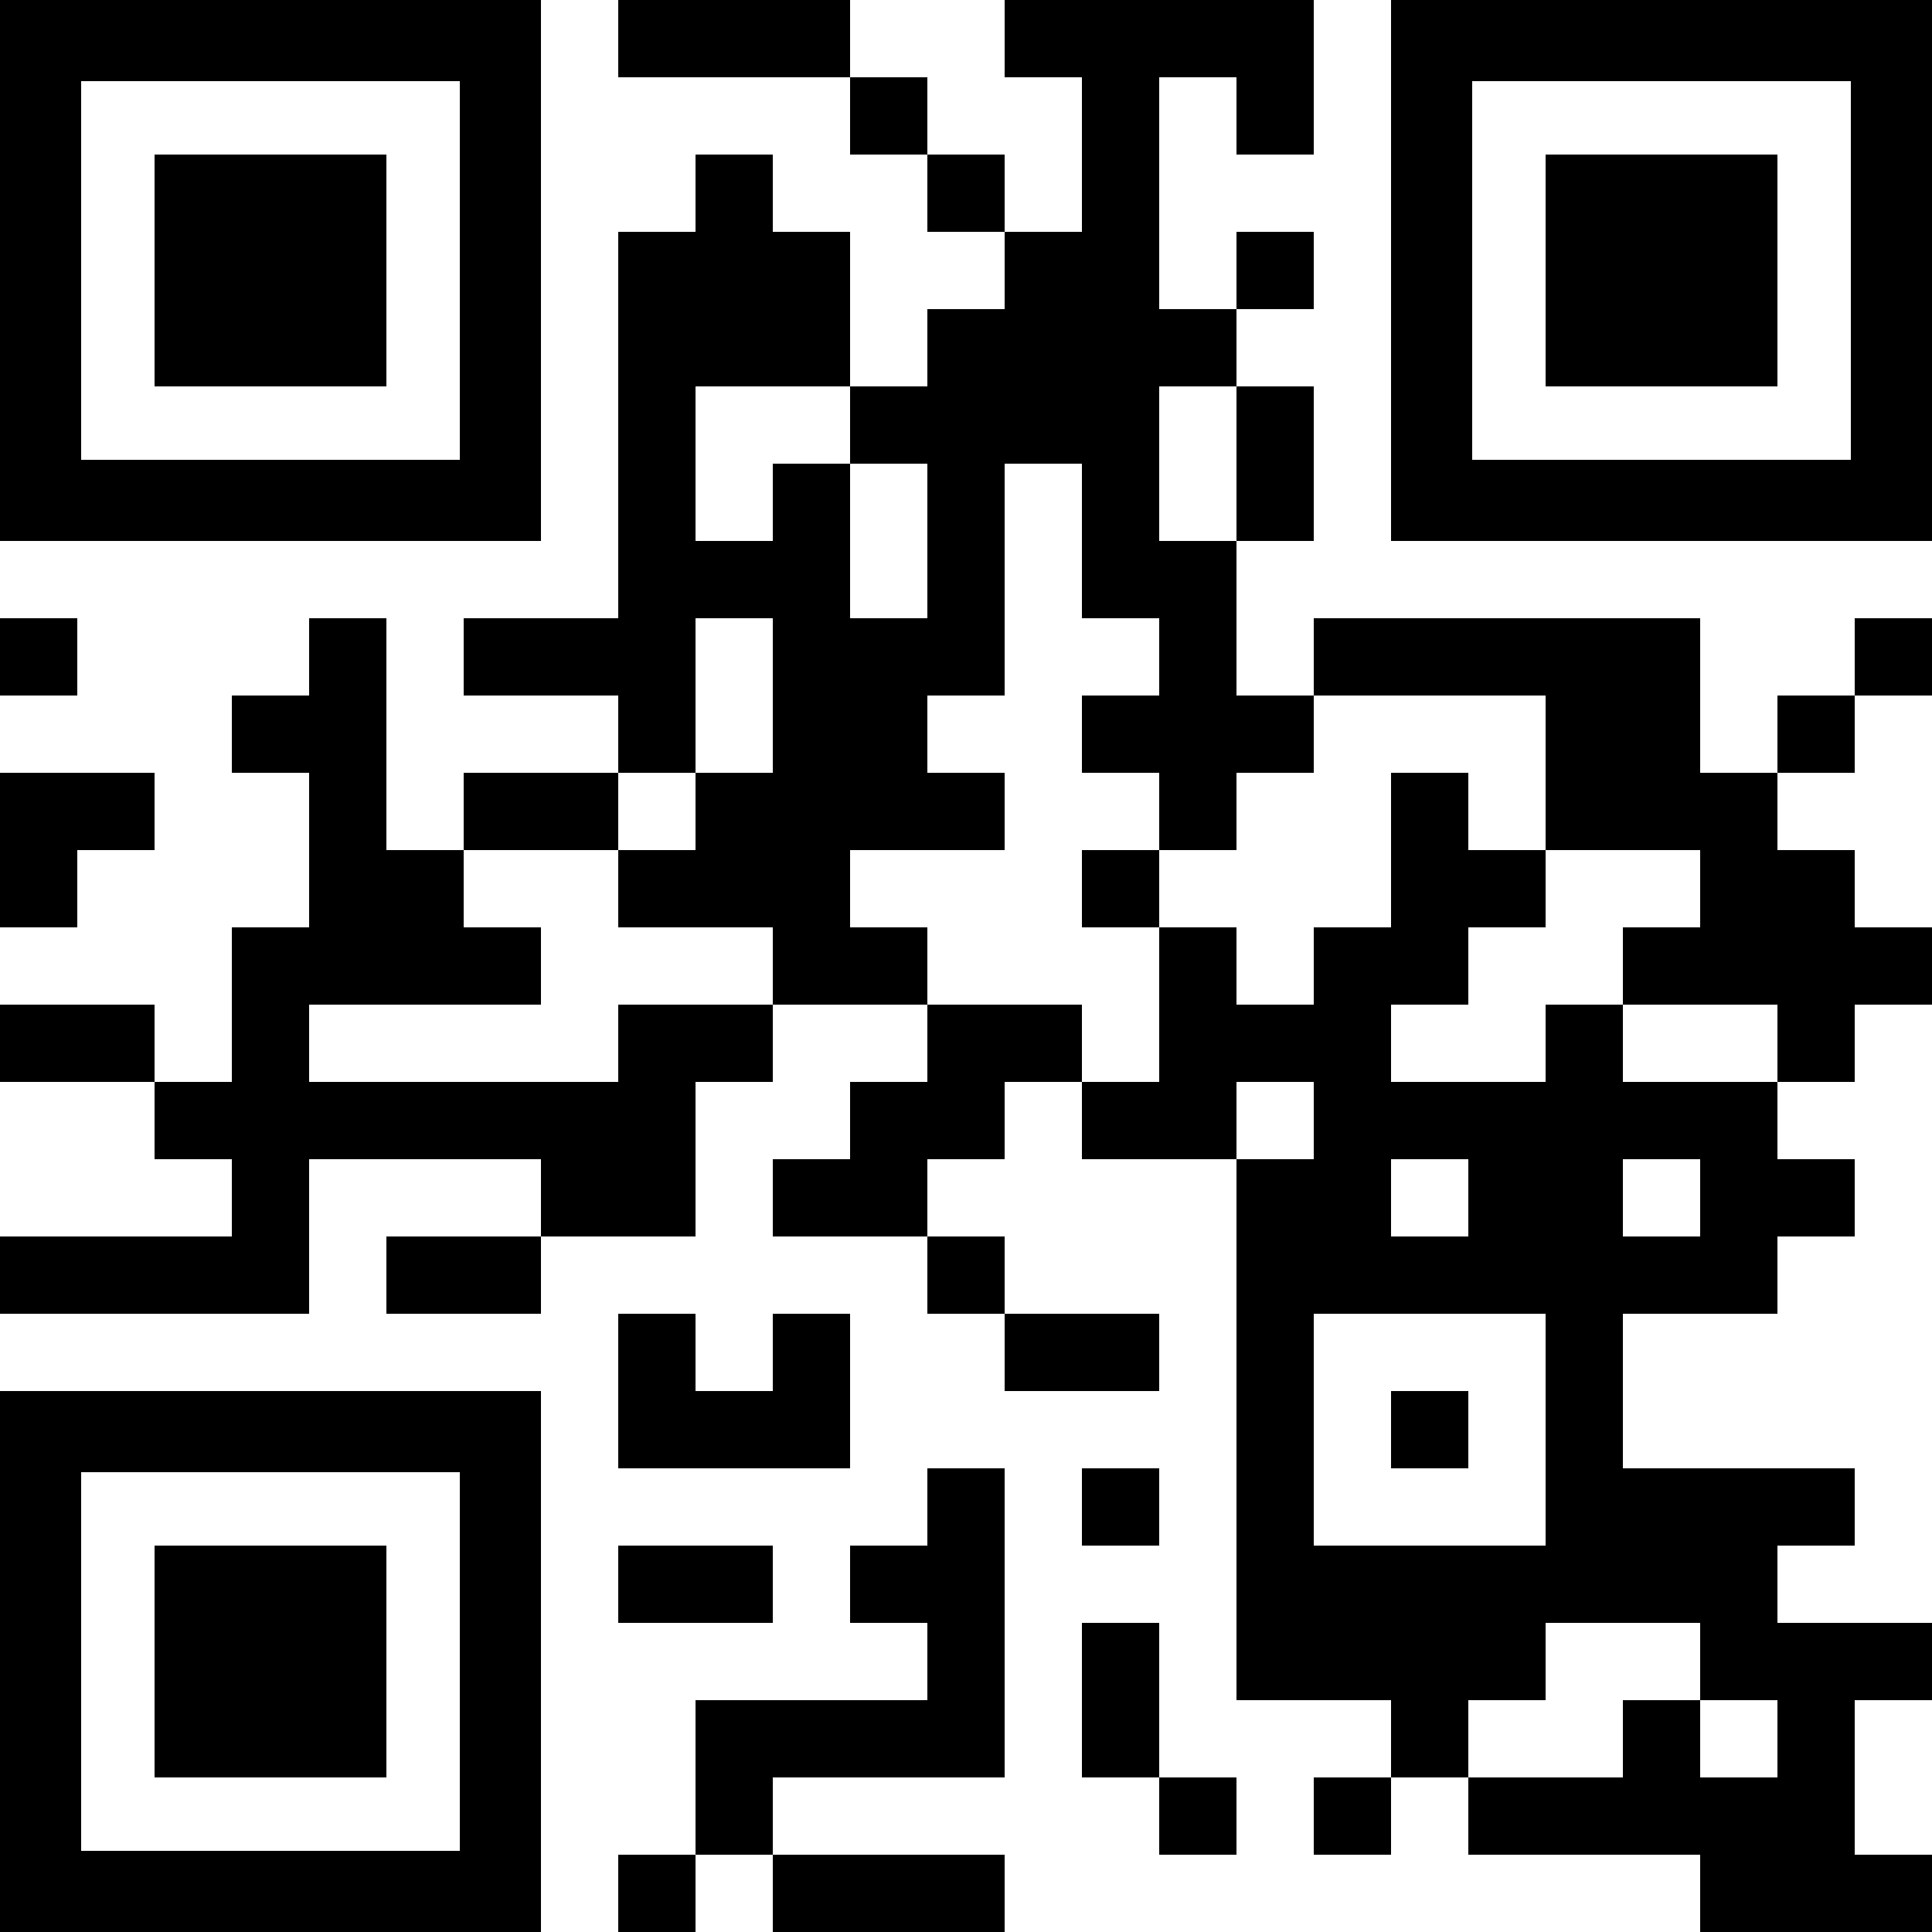
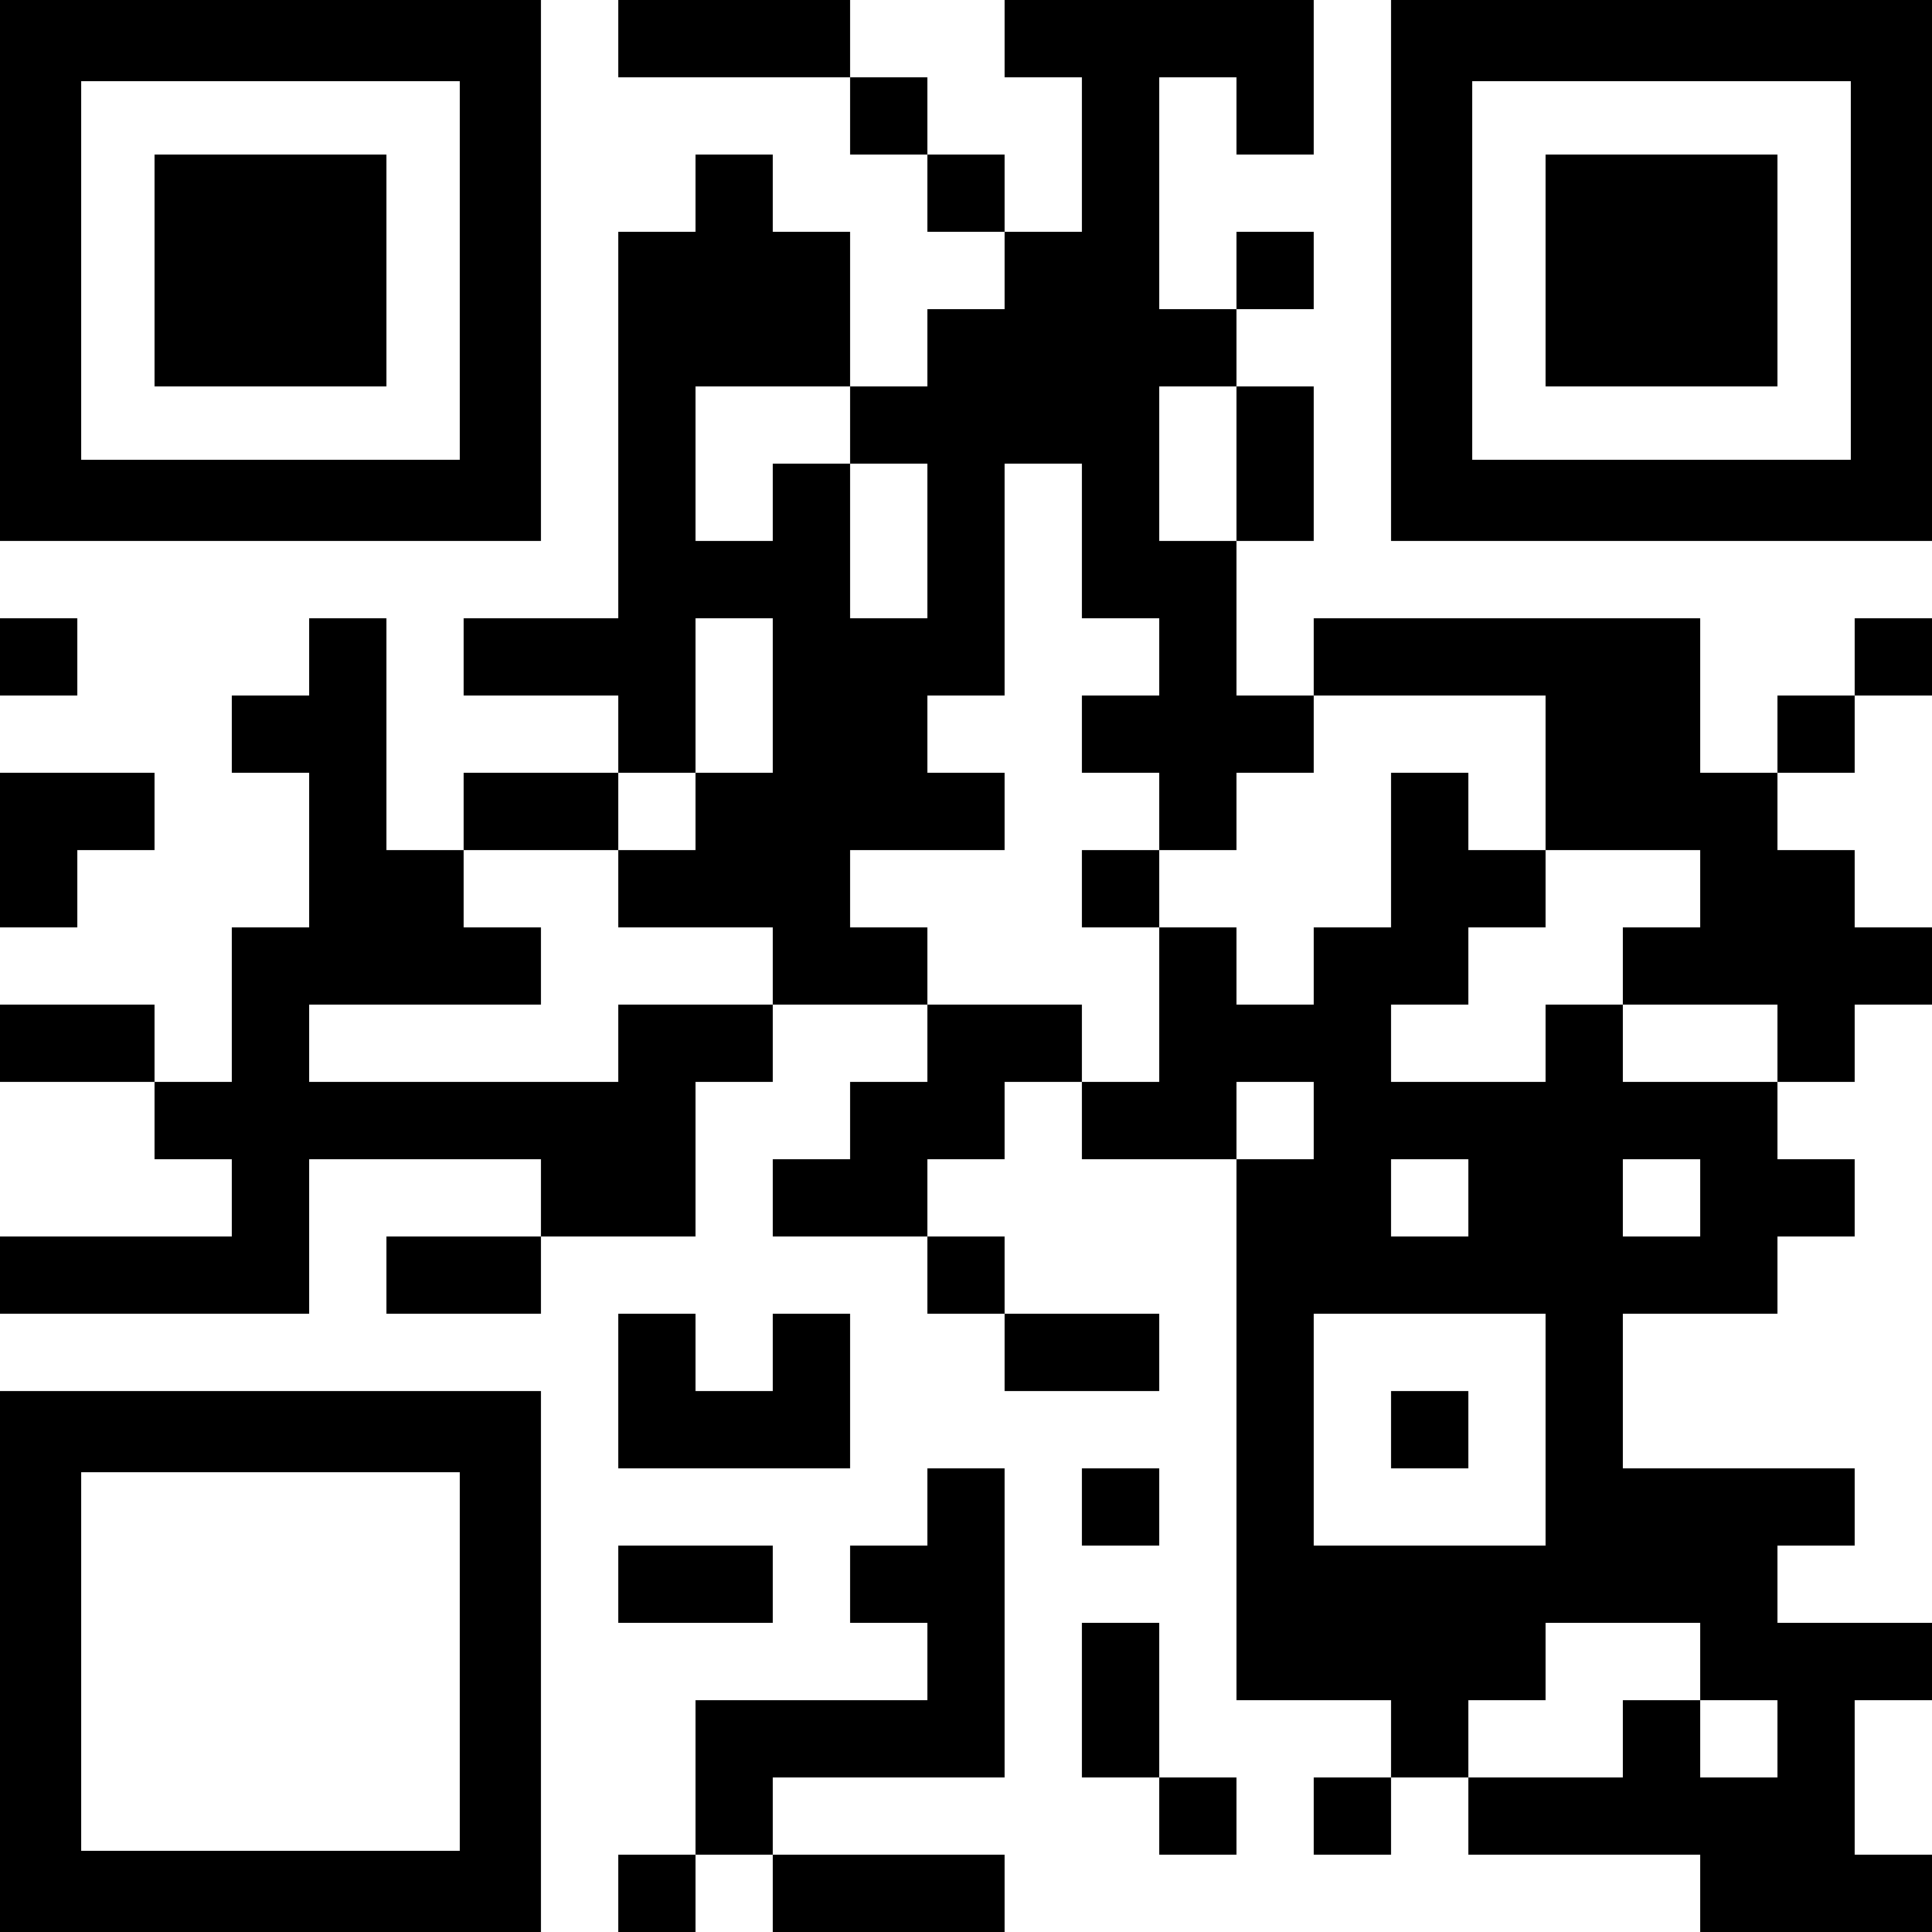
<svg xmlns="http://www.w3.org/2000/svg" version="1.1" id="Ebene_1" x="0" y="0" viewBox="0 0 1000 1000" xml:space="preserve">
  <style>.st0{fill:none}</style>
  <path d="M320 0h40v40h-40V0zm40 0h40v40h-40V0zm40 0h40v40h-40V0zm120 0h40v40h-40V0zm40 0h40v40h-40V0zm40 0h40v40h-40V0zm40 0h40v40h-40V0zM440 40h40v40h-40V40zm120 0h40v40h-40V40zm80 0h40v40h-40V40zM360 80h40v40h-40V80zm120 0h40v40h-40V80zm80 0h40v40h-40V80zm-240 40h40v40h-40v-40zm40 0h40v40h-40v-40zm40 0h40v40h-40v-40zm120 0h40v40h-40v-40zm40 0h40v40h-40v-40zm80 0h40v40h-40v-40zm-320 40h40v40h-40v-40zm40 0h40v40h-40v-40zm40 0h40v40h-40v-40zm80 0h40v40h-40v-40zm40 0h40v40h-40v-40zm40 0h40v40h-40v-40zm40 0h40v40h-40v-40zm-280 40h40v40h-40v-40zm120 0h40v40h-40v-40zm40 0h40v40h-40v-40zm40 0h40v40h-40v-40zm40 0h40v40h-40v-40zm80 0h40v40h-40v-40zm-320 40h40v40h-40v-40zm80 0h40v40h-40v-40zm80 0h40v40h-40v-40zm80 0h40v40h-40v-40zm80 0h40v40h-40v-40zm-320 40h40v40h-40v-40zm40 0h40v40h-40v-40zm40 0h40v40h-40v-40zm80 0h40v40h-40v-40zm80 0h40v40h-40v-40zm40 0h40v40h-40v-40zM0 320h40v40H0v-40zm160 0h40v40h-40v-40zm80 0h40v40h-40v-40zm40 0h40v40h-40v-40zm40 0h40v40h-40v-40zm80 0h40v40h-40v-40zm40 0h40v40h-40v-40zm40 0h40v40h-40v-40zm120 0h40v40h-40v-40zm80 0h40v40h-40v-40zm40 0h40v40h-40v-40zm40 0h40v40h-40v-40zm40 0h40v40h-40v-40zm40 0h40v40h-40v-40zm120 0h40v40h-40v-40zm-840 40h40v40h-40v-40zm40 0h40v40h-40v-40zm160 0h40v40h-40v-40zm80 0h40v40h-40v-40zm40 0h40v40h-40v-40zm120 0h40v40h-40v-40zm40 0h40v40h-40v-40zm40 0h40v40h-40v-40zm160 0h40v40h-40v-40zm40 0h40v40h-40v-40zm80 0h40v40h-40v-40zM0 400h40v40H0v-40zm40 0h40v40H40v-40zm120 0h40v40h-40v-40zm80 0h40v40h-40v-40zm40 0h40v40h-40v-40zm80 0h40v40h-40v-40zm40 0h40v40h-40v-40zm40 0h40v40h-40v-40zm40 0h40v40h-40v-40zm120 0h40v40h-40v-40zm120 0h40v40h-40v-40zm80 0h40v40h-40v-40zm40 0h40v40h-40v-40zm40 0h40v40h-40v-40zM0 440h40v40H0v-40zm160 0h40v40h-40v-40zm40 0h40v40h-40v-40zm120 0h40v40h-40v-40zm40 0h40v40h-40v-40zm40 0h40v40h-40v-40zm160 0h40v40h-40v-40zm160 0h40v40h-40v-40zm40 0h40v40h-40v-40zm120 0h40v40h-40v-40zm40 0h40v40h-40v-40zm-800 40h40v40h-40v-40zm40 0h40v40h-40v-40zm40 0h40v40h-40v-40zm40 0h40v40h-40v-40zm160 0h40v40h-40v-40zm40 0h40v40h-40v-40zm160 0h40v40h-40v-40zm80 0h40v40h-40v-40zm40 0h40v40h-40v-40zm120 0h40v40h-40v-40zm40 0h40v40h-40v-40zm40 0h40v40h-40v-40zm40 0h40v40h-40v-40zM0 520h40v40H0v-40zm40 0h40v40H40v-40zm80 0h40v40h-40v-40zm200 0h40v40h-40v-40zm40 0h40v40h-40v-40zm120 0h40v40h-40v-40zm40 0h40v40h-40v-40zm80 0h40v40h-40v-40zm40 0h40v40h-40v-40zm40 0h40v40h-40v-40zm120 0h40v40h-40v-40zm120 0h40v40h-40v-40zM80 560h40v40H80v-40zm40 0h40v40h-40v-40zm40 0h40v40h-40v-40zm40 0h40v40h-40v-40zm40 0h40v40h-40v-40zm40 0h40v40h-40v-40zm40 0h40v40h-40v-40zm120 0h40v40h-40v-40zm40 0h40v40h-40v-40zm80 0h40v40h-40v-40zm40 0h40v40h-40v-40zm80 0h40v40h-40v-40zm40 0h40v40h-40v-40zm40 0h40v40h-40v-40zm40 0h40v40h-40v-40zm40 0h40v40h-40v-40zm40 0h40v40h-40v-40zm-760 40h40v40h-40v-40zm160 0h40v40h-40v-40zm40 0h40v40h-40v-40zm80 0h40v40h-40v-40zm40 0h40v40h-40v-40zm200 0h40v40h-40v-40zm40 0h40v40h-40v-40zm80 0h40v40h-40v-40zm40 0h40v40h-40v-40zm80 0h40v40h-40v-40zm40 0h40v40h-40v-40zM0 640h40v40H0v-40zm40 0h40v40H40v-40zm40 0h40v40H80v-40zm40 0h40v40h-40v-40zm80 0h40v40h-40v-40zm40 0h40v40h-40v-40zm240 0h40v40h-40v-40zm160 0h40v40h-40v-40zm40 0h40v40h-40v-40zm40 0h40v40h-40v-40zm40 0h40v40h-40v-40zm40 0h40v40h-40v-40zm40 0h40v40h-40v-40zm40 0h40v40h-40v-40zm-560 40h40v40h-40v-40zm80 0h40v40h-40v-40zm120 0h40v40h-40v-40zm40 0h40v40h-40v-40zm80 0h40v40h-40v-40zm160 0h40v40h-40v-40zm-480 40h40v40h-40v-40zm40 0h40v40h-40v-40zm40 0h40v40h-40v-40zm240 0h40v40h-40v-40zm80 0h40v40h-40v-40zm80 0h40v40h-40v-40zm-320 40h40v40h-40v-40zm80 0h40v40h-40v-40zm80 0h40v40h-40v-40zm160 0h40v40h-40v-40zm40 0h40v40h-40v-40zm40 0h40v40h-40v-40zm40 0h40v40h-40v-40zm-600 40h40v40h-40v-40zm40 0h40v40h-40v-40zm80 0h40v40h-40v-40zm40 0h40v40h-40v-40zm160 0h40v40h-40v-40zm40 0h40v40h-40v-40zm40 0h40v40h-40v-40zm40 0h40v40h-40v-40zm40 0h40v40h-40v-40zm40 0h40v40h-40v-40zm40 0h40v40h-40v-40zm-400 40h40v40h-40v-40zm80 0h40v40h-40v-40zm80 0h40v40h-40v-40zm40 0h40v40h-40v-40zm40 0h40v40h-40v-40zm40 0h40v40h-40v-40zm120 0h40v40h-40v-40zm40 0h40v40h-40v-40zm40 0h40v40h-40v-40zm-600 40h40v40h-40v-40zm40 0h40v40h-40v-40zm40 0h40v40h-40v-40zm40 0h40v40h-40v-40zm80 0h40v40h-40v-40zm160 0h40v40h-40v-40zm120 0h40v40h-40v-40zm80 0h40v40h-40v-40zm-560 40h40v40h-40v-40zm240 0h40v40h-40v-40zm80 0h40v40h-40v-40zm80 0h40v40h-40v-40zm40 0h40v40h-40v-40zm40 0h40v40h-40v-40zm40 0h40v40h-40v-40zm40 0h40v40h-40v-40zm-600 40h40v40h-40v-40zm80 0h40v40h-40v-40zm40 0h40v40h-40v-40zm40 0h40v40h-40v-40zm400 0h40v40h-40v-40zm40 0h40v40h-40v-40zm40 0h40v40h-40v-40z" />
  <path class="st0" d="M42 42h196v196H42V42z" />
  <path d="M238 0H0v280h280V0h-42zm0 238H42V42h196v196z" />
-   <path class="st0" d="M762 42h196v196H762V42z" />
  <path d="M958 0H720v280h280V0h-42zm0 238H762V42h196v196z" />
  <path class="st0" d="M42 762h196v196H42V762z" />
  <path d="M238 720H0v280h280V720h-42zm0 238H42V762h196v196zM80 80h120v120H80V80zM800 80h120v120H800V80z" />
-   <path d="M80 800h120v120H80V800z" />
</svg>